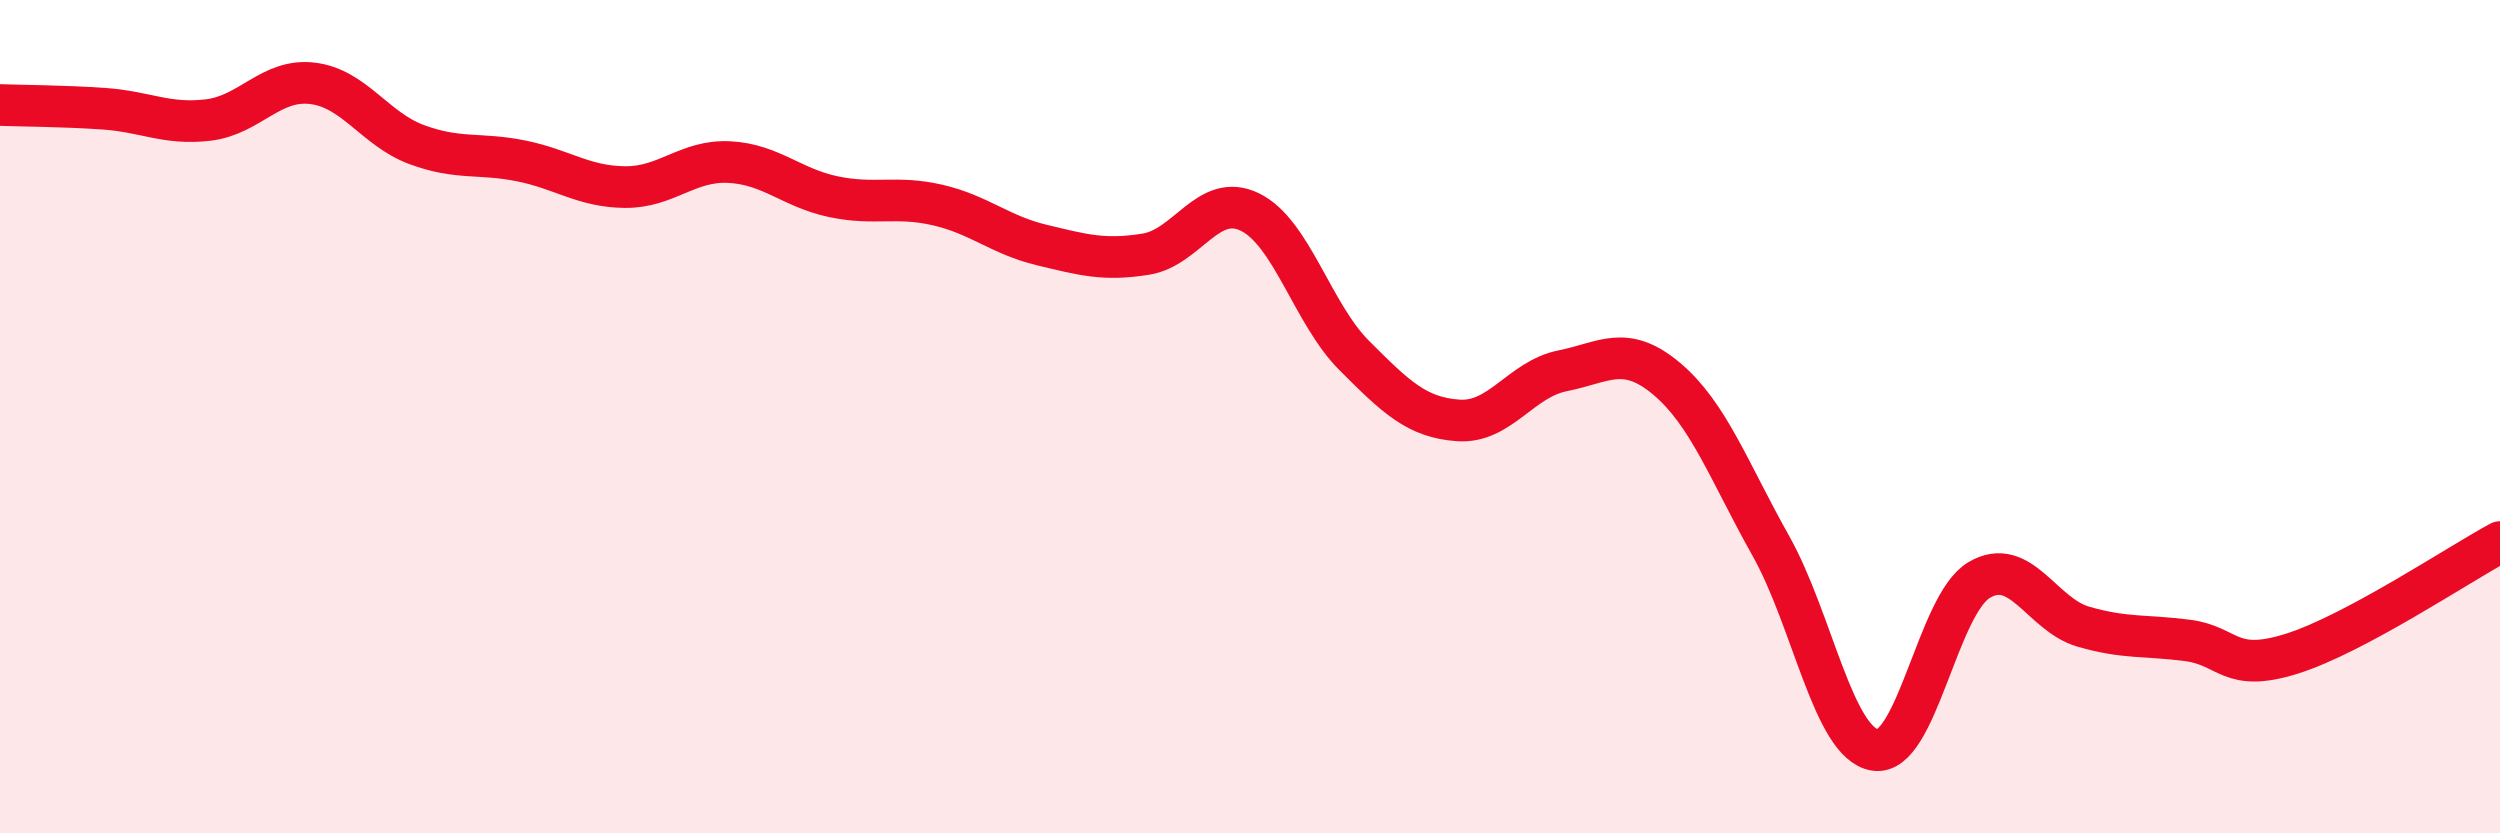
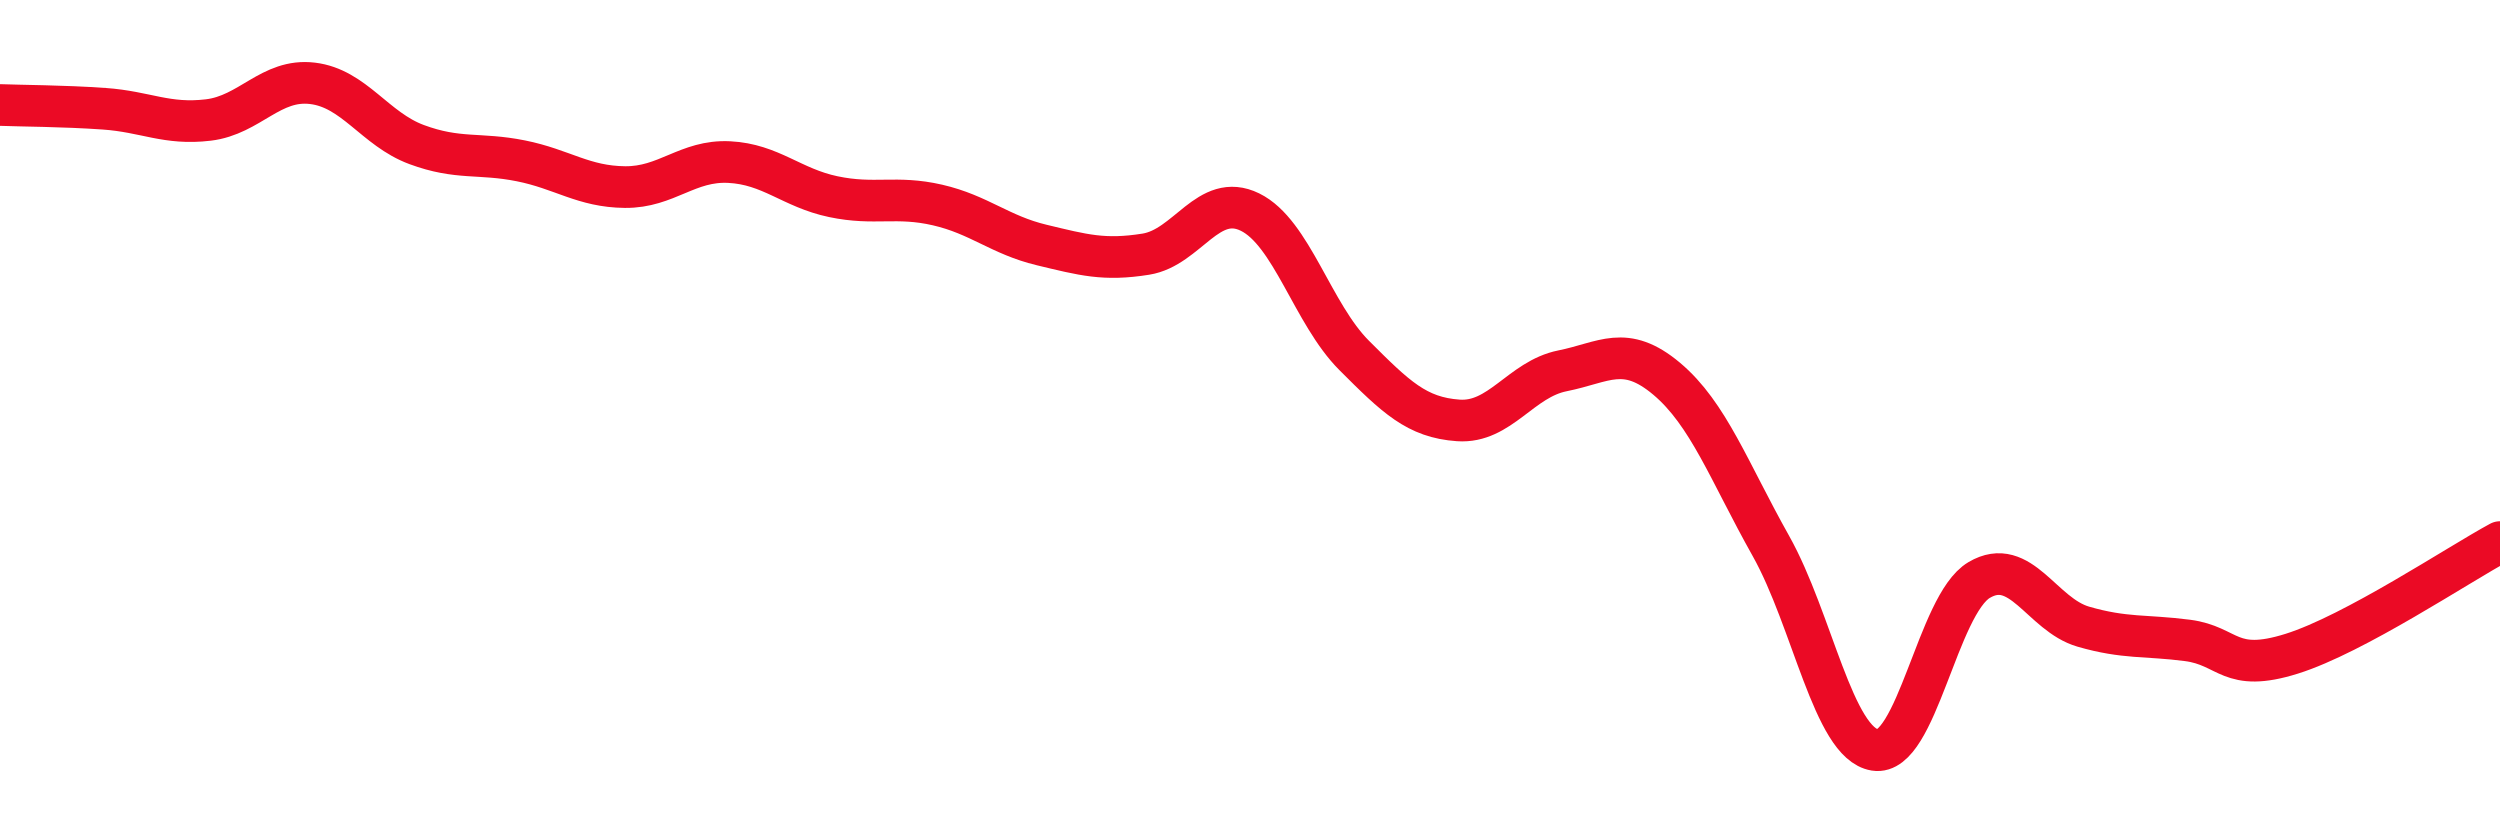
<svg xmlns="http://www.w3.org/2000/svg" width="60" height="20" viewBox="0 0 60 20">
-   <path d="M 0,2.52 C 0.5,2.54 1.5,2.54 2.5,2.61 C 3.5,2.68 4,3 5,2.88 C 6,2.76 6.5,1.88 7.5,2 C 8.5,2.12 9,3.1 10,3.47 C 11,3.84 11.5,3.66 12.5,3.86 C 13.5,4.06 14,4.48 15,4.49 C 16,4.5 16.5,3.84 17.5,3.89 C 18.5,3.94 19,4.51 20,4.72 C 21,4.93 21.5,4.69 22.5,4.92 C 23.5,5.15 24,5.64 25,5.88 C 26,6.12 26.5,6.26 27.5,6.1 C 28.5,5.94 29,4.6 30,5.09 C 31,5.58 31.5,7.53 32.5,8.53 C 33.5,9.53 34,10.02 35,10.09 C 36,10.16 36.5,9.1 37.5,8.9 C 38.5,8.7 39,8.25 40,9.09 C 41,9.93 41.5,11.32 42.5,13.1 C 43.5,14.88 44,17.84 45,18 C 46,18.16 46.5,14.51 47.5,13.92 C 48.5,13.33 49,14.75 50,15.04 C 51,15.33 51.5,15.24 52.5,15.37 C 53.5,15.5 53.5,16.16 55,15.69 C 56.5,15.22 59,13.55 60,13.01L60 20L0 20Z" fill="#EB0A25" opacity="0.1" stroke-linecap="round" stroke-linejoin="round" />
  <path d="M 0,2.52 C 0.5,2.54 1.5,2.54 2.5,2.61 C 3.5,2.68 4,3 5,2.88 C 6,2.76 6.5,1.88 7.5,2 C 8.5,2.12 9,3.1 10,3.47 C 11,3.84 11.5,3.66 12.5,3.86 C 13.5,4.06 14,4.48 15,4.49 C 16,4.5 16.5,3.84 17.5,3.89 C 18.5,3.94 19,4.51 20,4.72 C 21,4.93 21.5,4.69 22.5,4.92 C 23.5,5.15 24,5.64 25,5.88 C 26,6.12 26.5,6.26 27.5,6.1 C 28.5,5.94 29,4.6 30,5.09 C 31,5.58 31.5,7.53 32.5,8.53 C 33.5,9.53 34,10.02 35,10.09 C 36,10.16 36.5,9.1 37.5,8.9 C 38.5,8.7 39,8.25 40,9.09 C 41,9.93 41.5,11.32 42.5,13.1 C 43.5,14.88 44,17.84 45,18 C 46,18.16 46.5,14.51 47.5,13.92 C 48.5,13.33 49,14.75 50,15.04 C 51,15.33 51.5,15.24 52.5,15.37 C 53.5,15.5 53.5,16.16 55,15.69 C 56.5,15.22 59,13.55 60,13.01" stroke="#EB0A25" stroke-width="1" fill="none" stroke-linecap="round" stroke-linejoin="round" />
</svg>